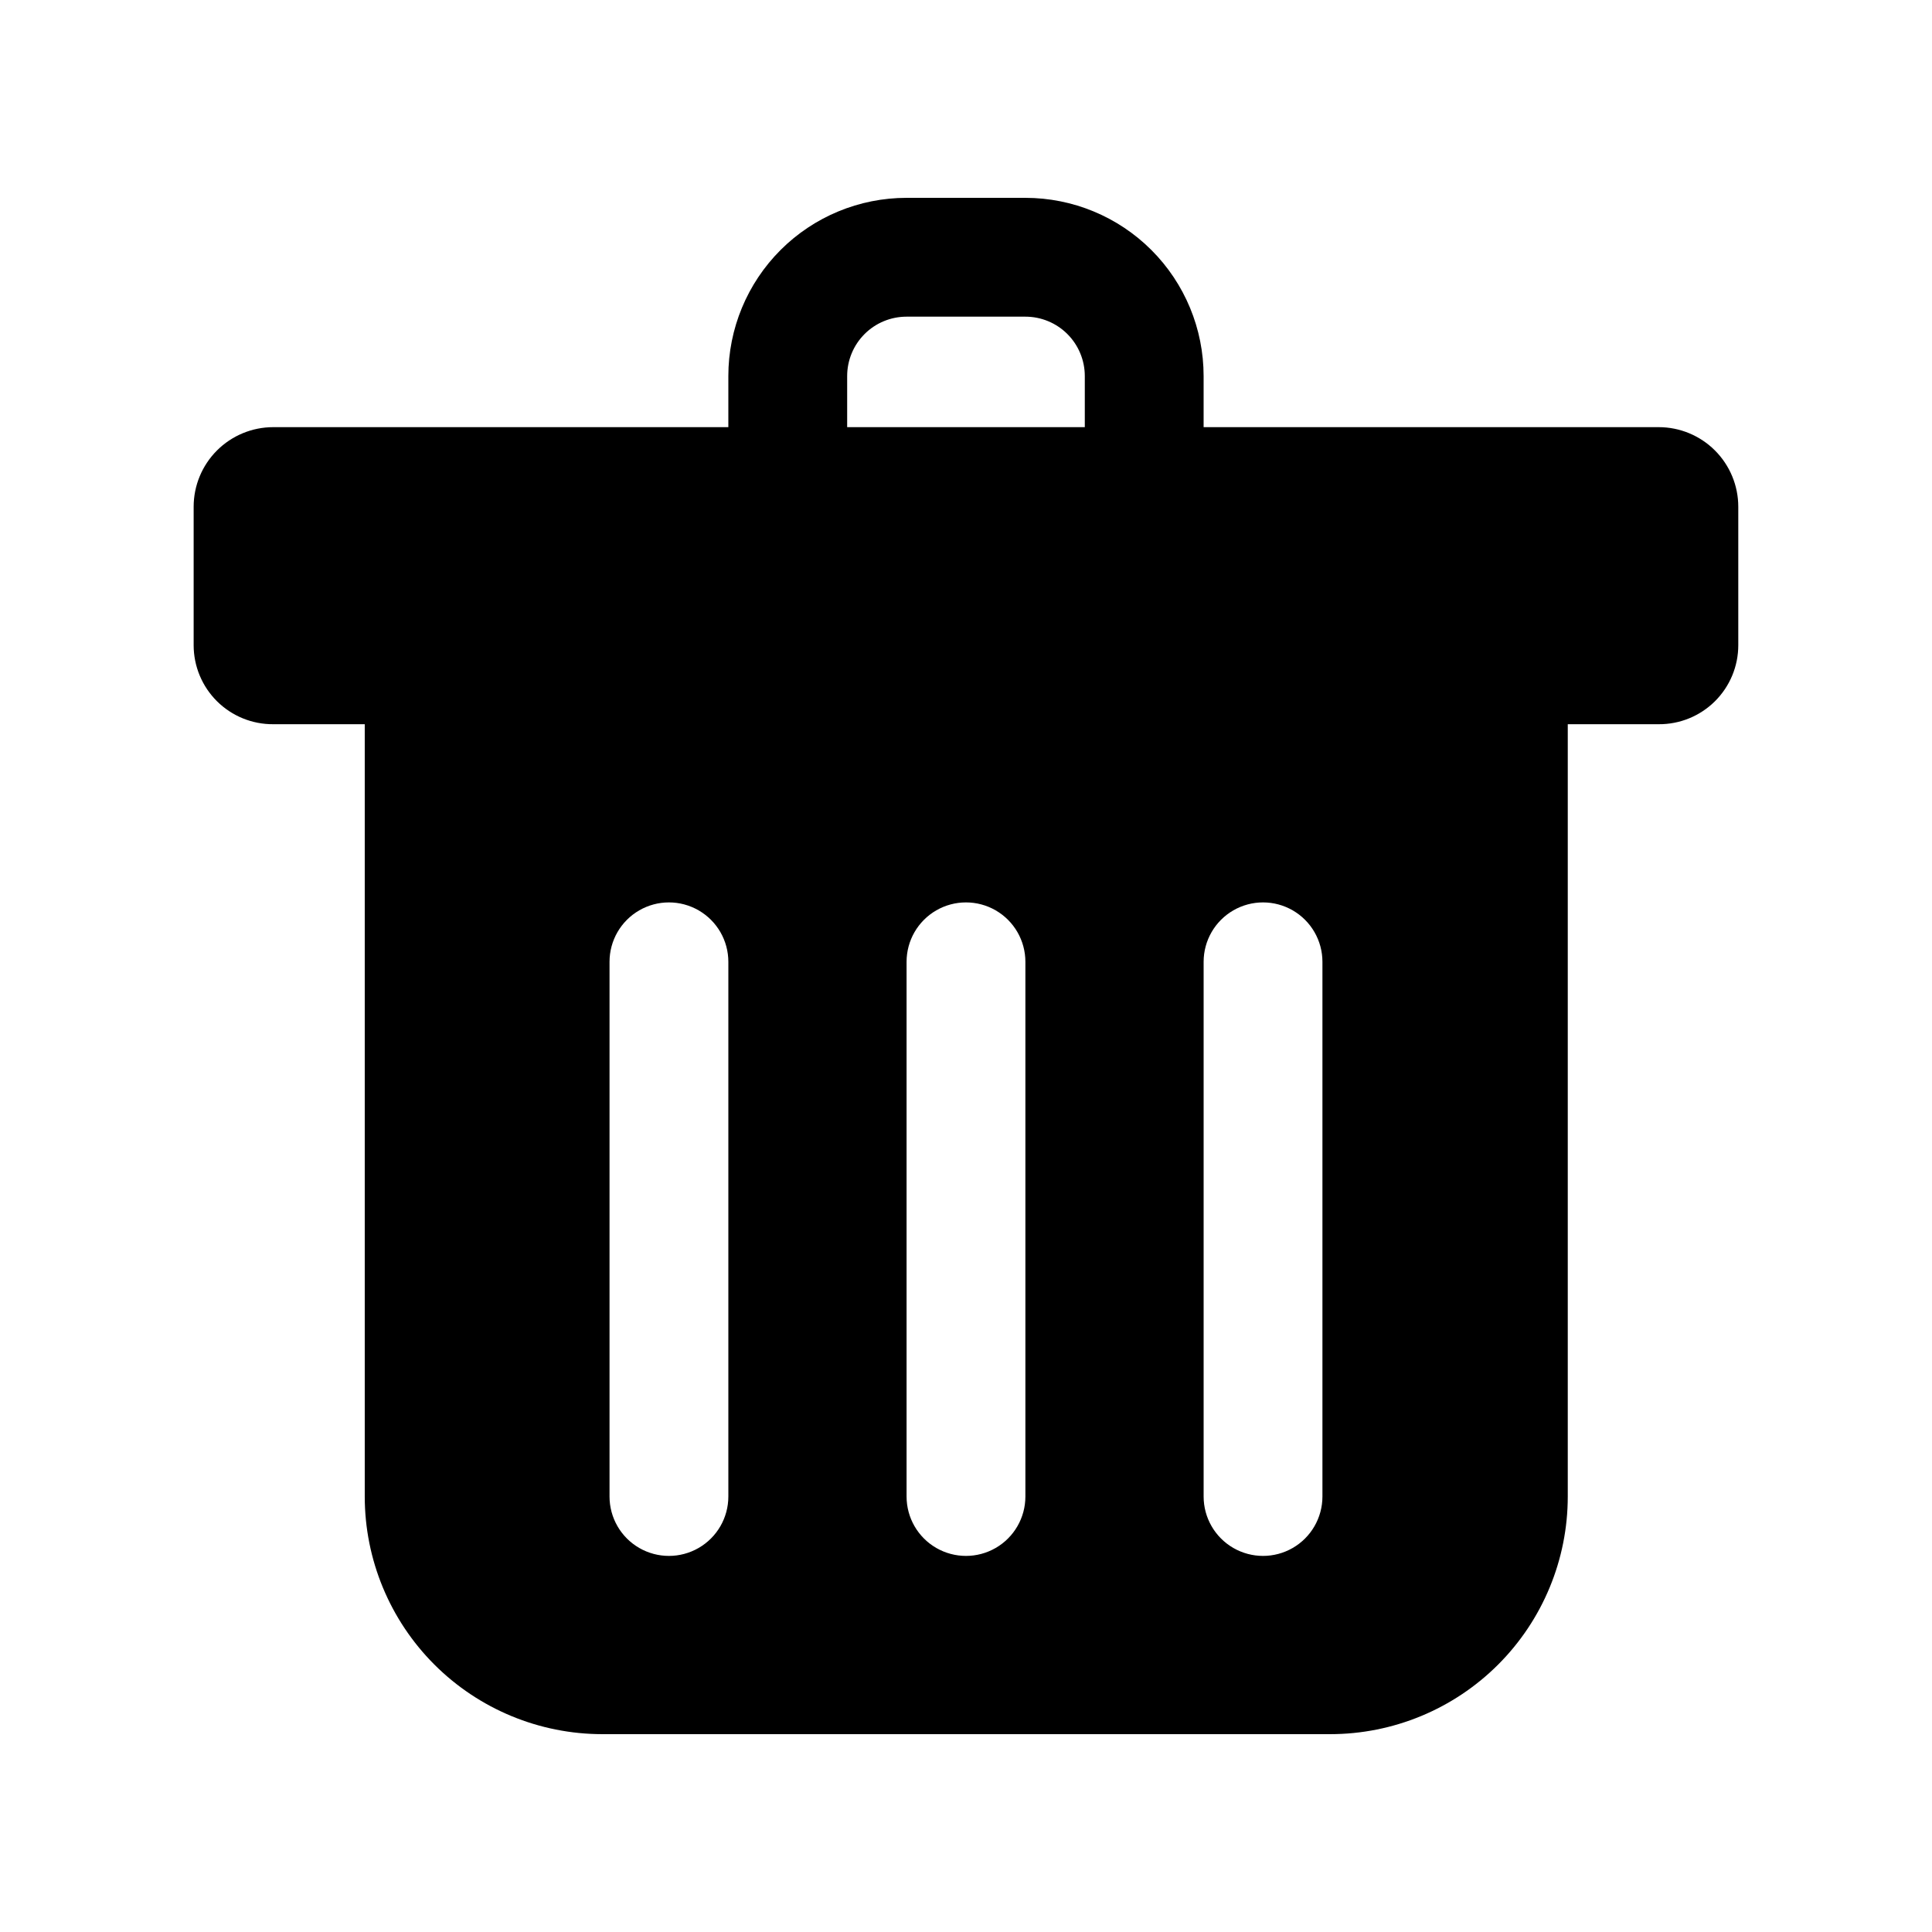
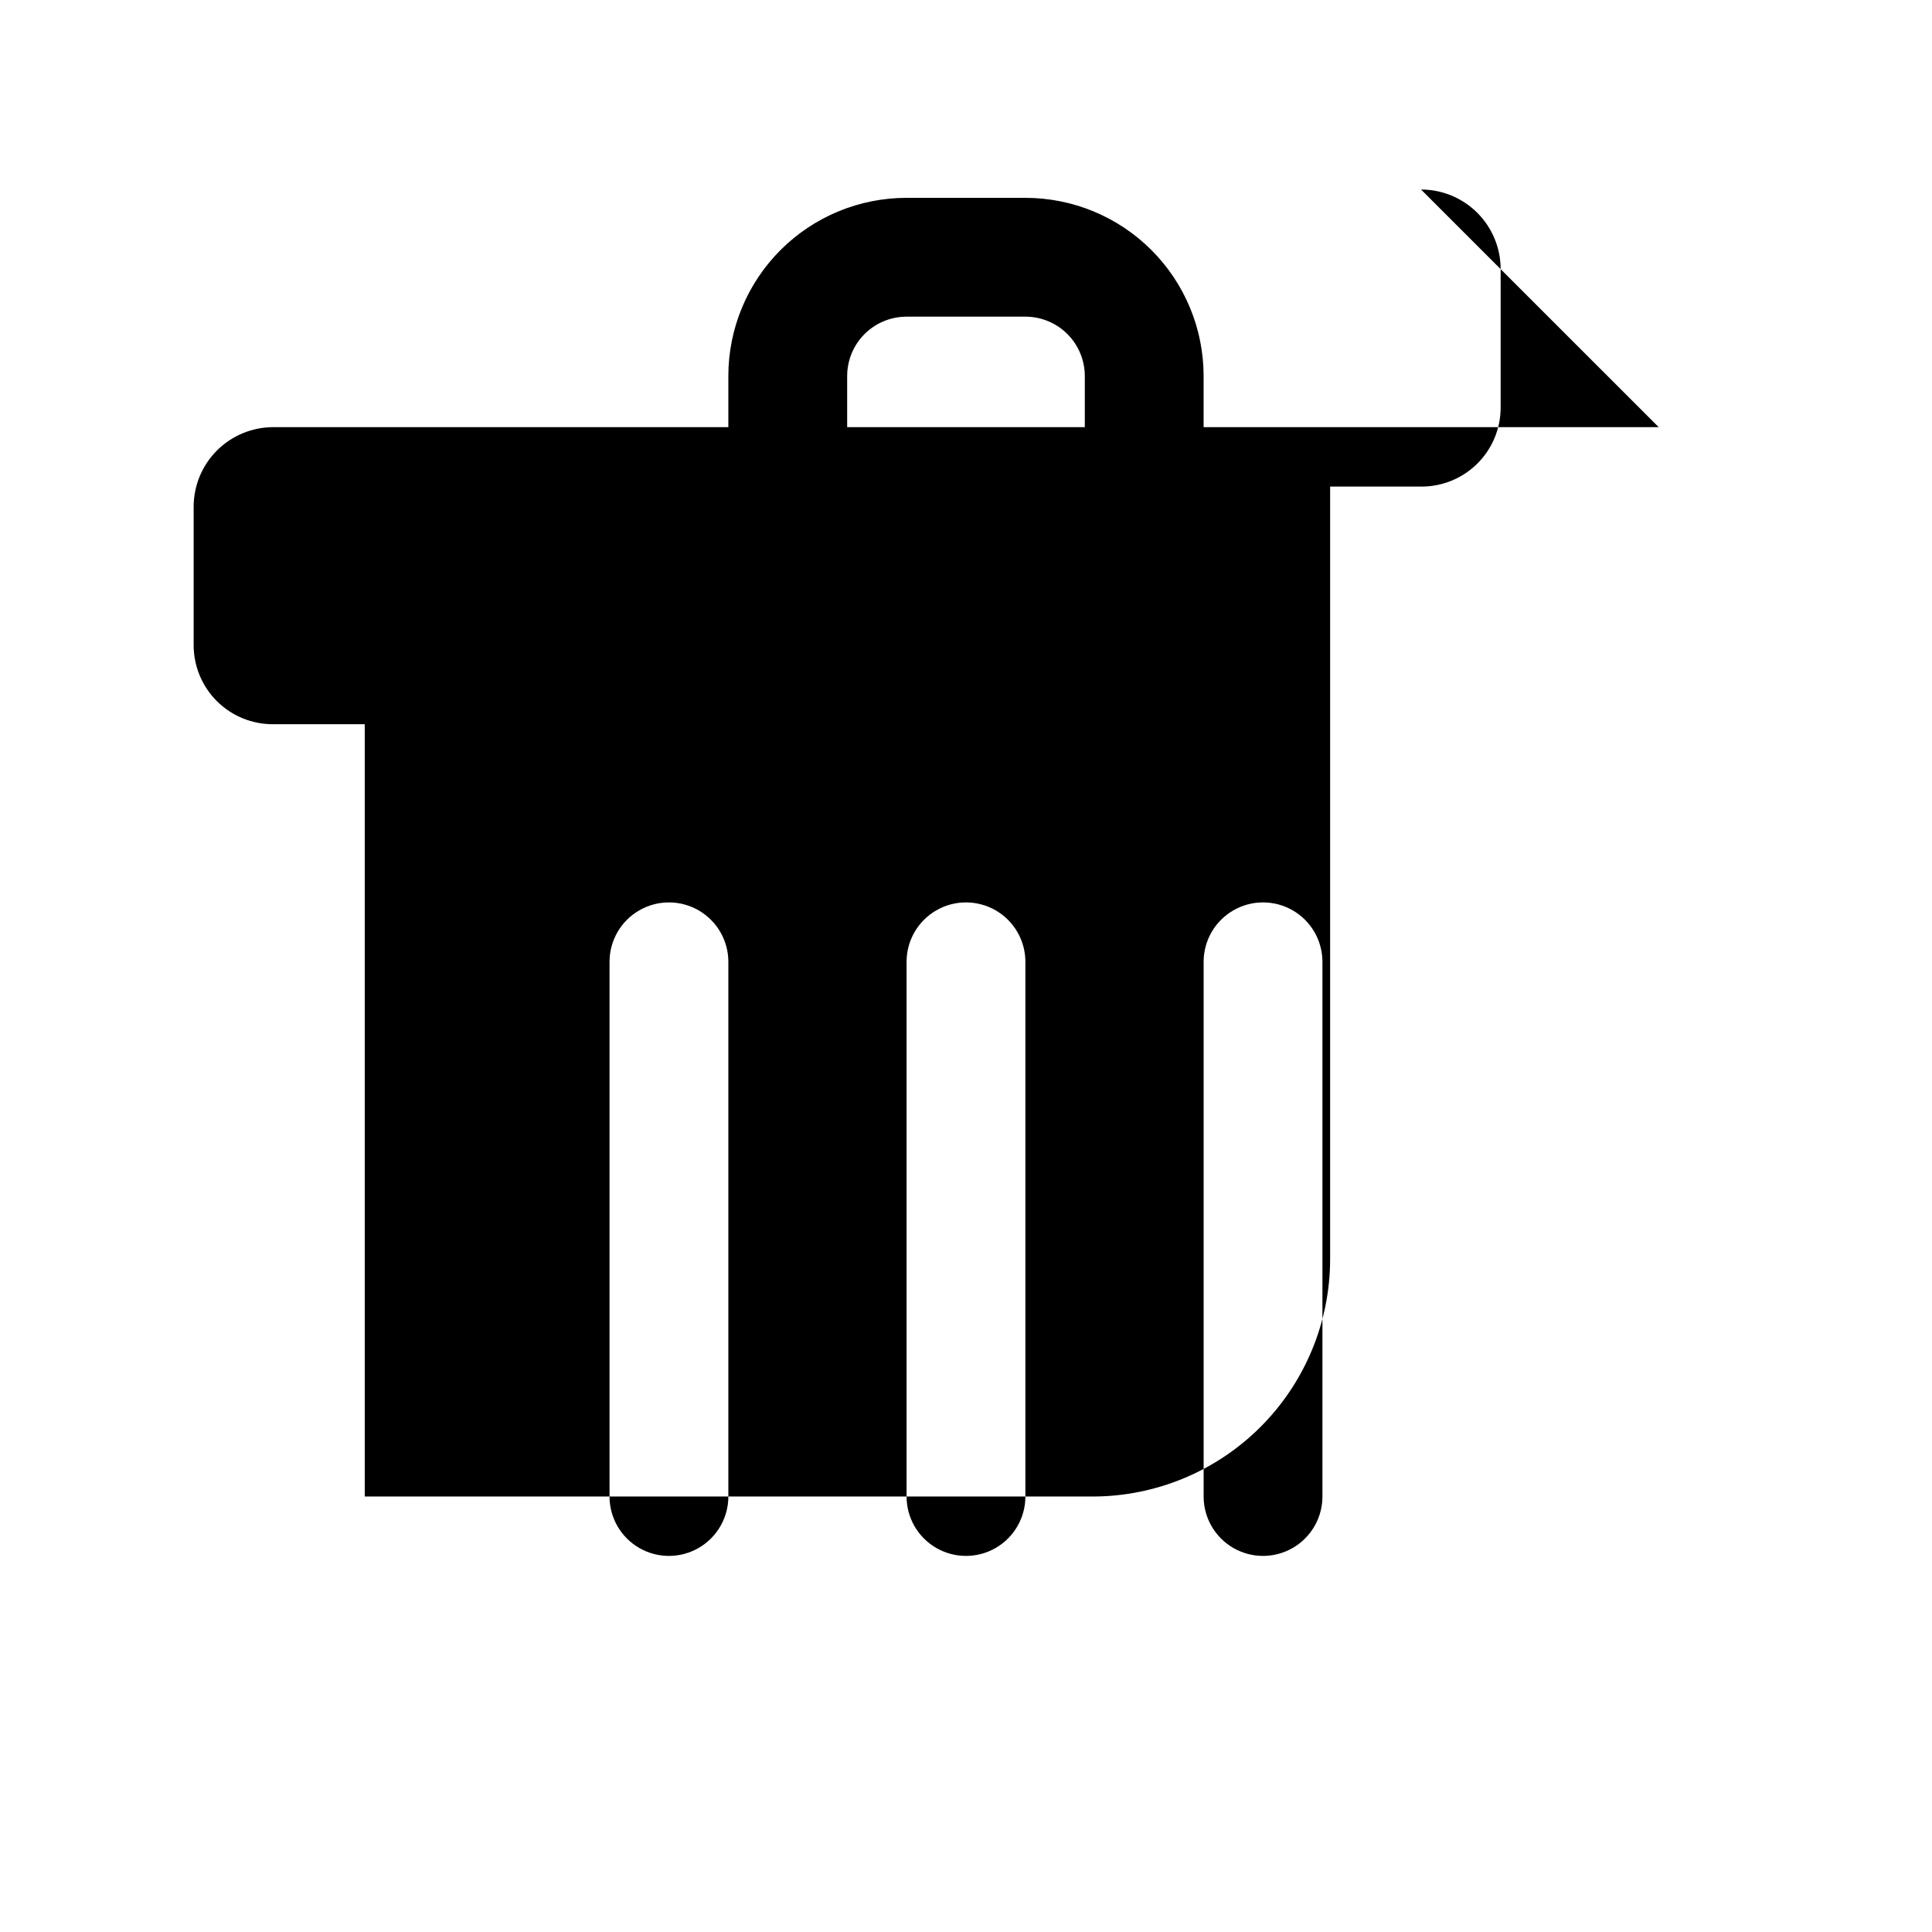
<svg xmlns="http://www.w3.org/2000/svg" fill="#000000" width="800px" height="800px" version="1.1" viewBox="144 144 512 512">
-   <path d="m583.57 257.2h-120.6v-13.539c0-12.527-4.977-24.539-13.836-33.398s-20.871-13.832-33.398-13.832h-31.488c-12.527 0-24.539 4.973-33.398 13.832-8.855 8.859-13.832 20.871-13.832 33.398v13.539h-120.6c-5.594 0-10.961 2.223-14.918 6.18-3.957 3.957-6.18 9.324-6.18 14.918v36.684c0 5.582 2.231 10.93 6.191 14.863 3.961 3.93 9.328 6.117 14.906 6.078h24.246v204.67c0 16.703 6.637 32.719 18.445 44.531 11.812 11.809 27.828 18.445 44.531 18.445h192.86c16.703 0 32.723-6.637 44.531-18.445 11.812-11.812 18.445-27.828 18.445-44.531v-204.67h24.09c5.582 0.039 10.945-2.148 14.91-6.078 3.961-3.934 6.188-9.281 6.188-14.863v-36.684c0-5.594-2.223-10.961-6.18-14.918-3.957-3.957-9.324-6.18-14.918-6.18zm-246.55 283.39c0 5.625-3 10.82-7.875 13.633-4.871 2.812-10.871 2.812-15.742 0s-7.871-8.008-7.871-13.633v-141.7c0-5.621 3-10.82 7.871-13.633s10.871-2.812 15.742 0c4.875 2.812 7.875 8.012 7.875 13.633zm78.719 0c0 5.625-3 10.82-7.871 13.633s-10.875 2.812-15.746 0-7.871-8.008-7.871-13.633v-141.7c0-5.621 3-10.82 7.871-13.633s10.875-2.812 15.746 0 7.871 8.012 7.871 13.633zm78.719 0c0 5.625-3 10.82-7.871 13.633s-10.871 2.812-15.742 0-7.871-8.008-7.871-13.633v-141.7c0-5.621 3-10.82 7.871-13.633s10.871-2.812 15.742 0 7.871 8.012 7.871 13.633zm-125.95-296.93c0-4.176 1.656-8.18 4.609-11.133s6.957-4.609 11.133-4.609h31.488c4.176 0 8.18 1.656 11.133 4.609s4.613 6.957 4.613 11.133v13.539h-62.977z" />
+   <path d="m583.57 257.2h-120.6v-13.539c0-12.527-4.977-24.539-13.836-33.398s-20.871-13.832-33.398-13.832h-31.488c-12.527 0-24.539 4.973-33.398 13.832-8.855 8.859-13.832 20.871-13.832 33.398v13.539h-120.6c-5.594 0-10.961 2.223-14.918 6.18-3.957 3.957-6.18 9.324-6.18 14.918v36.684c0 5.582 2.231 10.93 6.191 14.863 3.961 3.93 9.328 6.117 14.906 6.078h24.246v204.67h192.86c16.703 0 32.723-6.637 44.531-18.445 11.812-11.812 18.445-27.828 18.445-44.531v-204.67h24.09c5.582 0.039 10.945-2.148 14.91-6.078 3.961-3.934 6.188-9.281 6.188-14.863v-36.684c0-5.594-2.223-10.961-6.18-14.918-3.957-3.957-9.324-6.18-14.918-6.18zm-246.55 283.39c0 5.625-3 10.82-7.875 13.633-4.871 2.812-10.871 2.812-15.742 0s-7.871-8.008-7.871-13.633v-141.7c0-5.621 3-10.82 7.871-13.633s10.871-2.812 15.742 0c4.875 2.812 7.875 8.012 7.875 13.633zm78.719 0c0 5.625-3 10.82-7.871 13.633s-10.875 2.812-15.746 0-7.871-8.008-7.871-13.633v-141.7c0-5.621 3-10.82 7.871-13.633s10.875-2.812 15.746 0 7.871 8.012 7.871 13.633zm78.719 0c0 5.625-3 10.82-7.871 13.633s-10.871 2.812-15.742 0-7.871-8.008-7.871-13.633v-141.7c0-5.621 3-10.82 7.871-13.633s10.871-2.812 15.742 0 7.871 8.012 7.871 13.633zm-125.95-296.93c0-4.176 1.656-8.18 4.609-11.133s6.957-4.609 11.133-4.609h31.488c4.176 0 8.18 1.656 11.133 4.609s4.613 6.957 4.613 11.133v13.539h-62.977z" />
</svg>